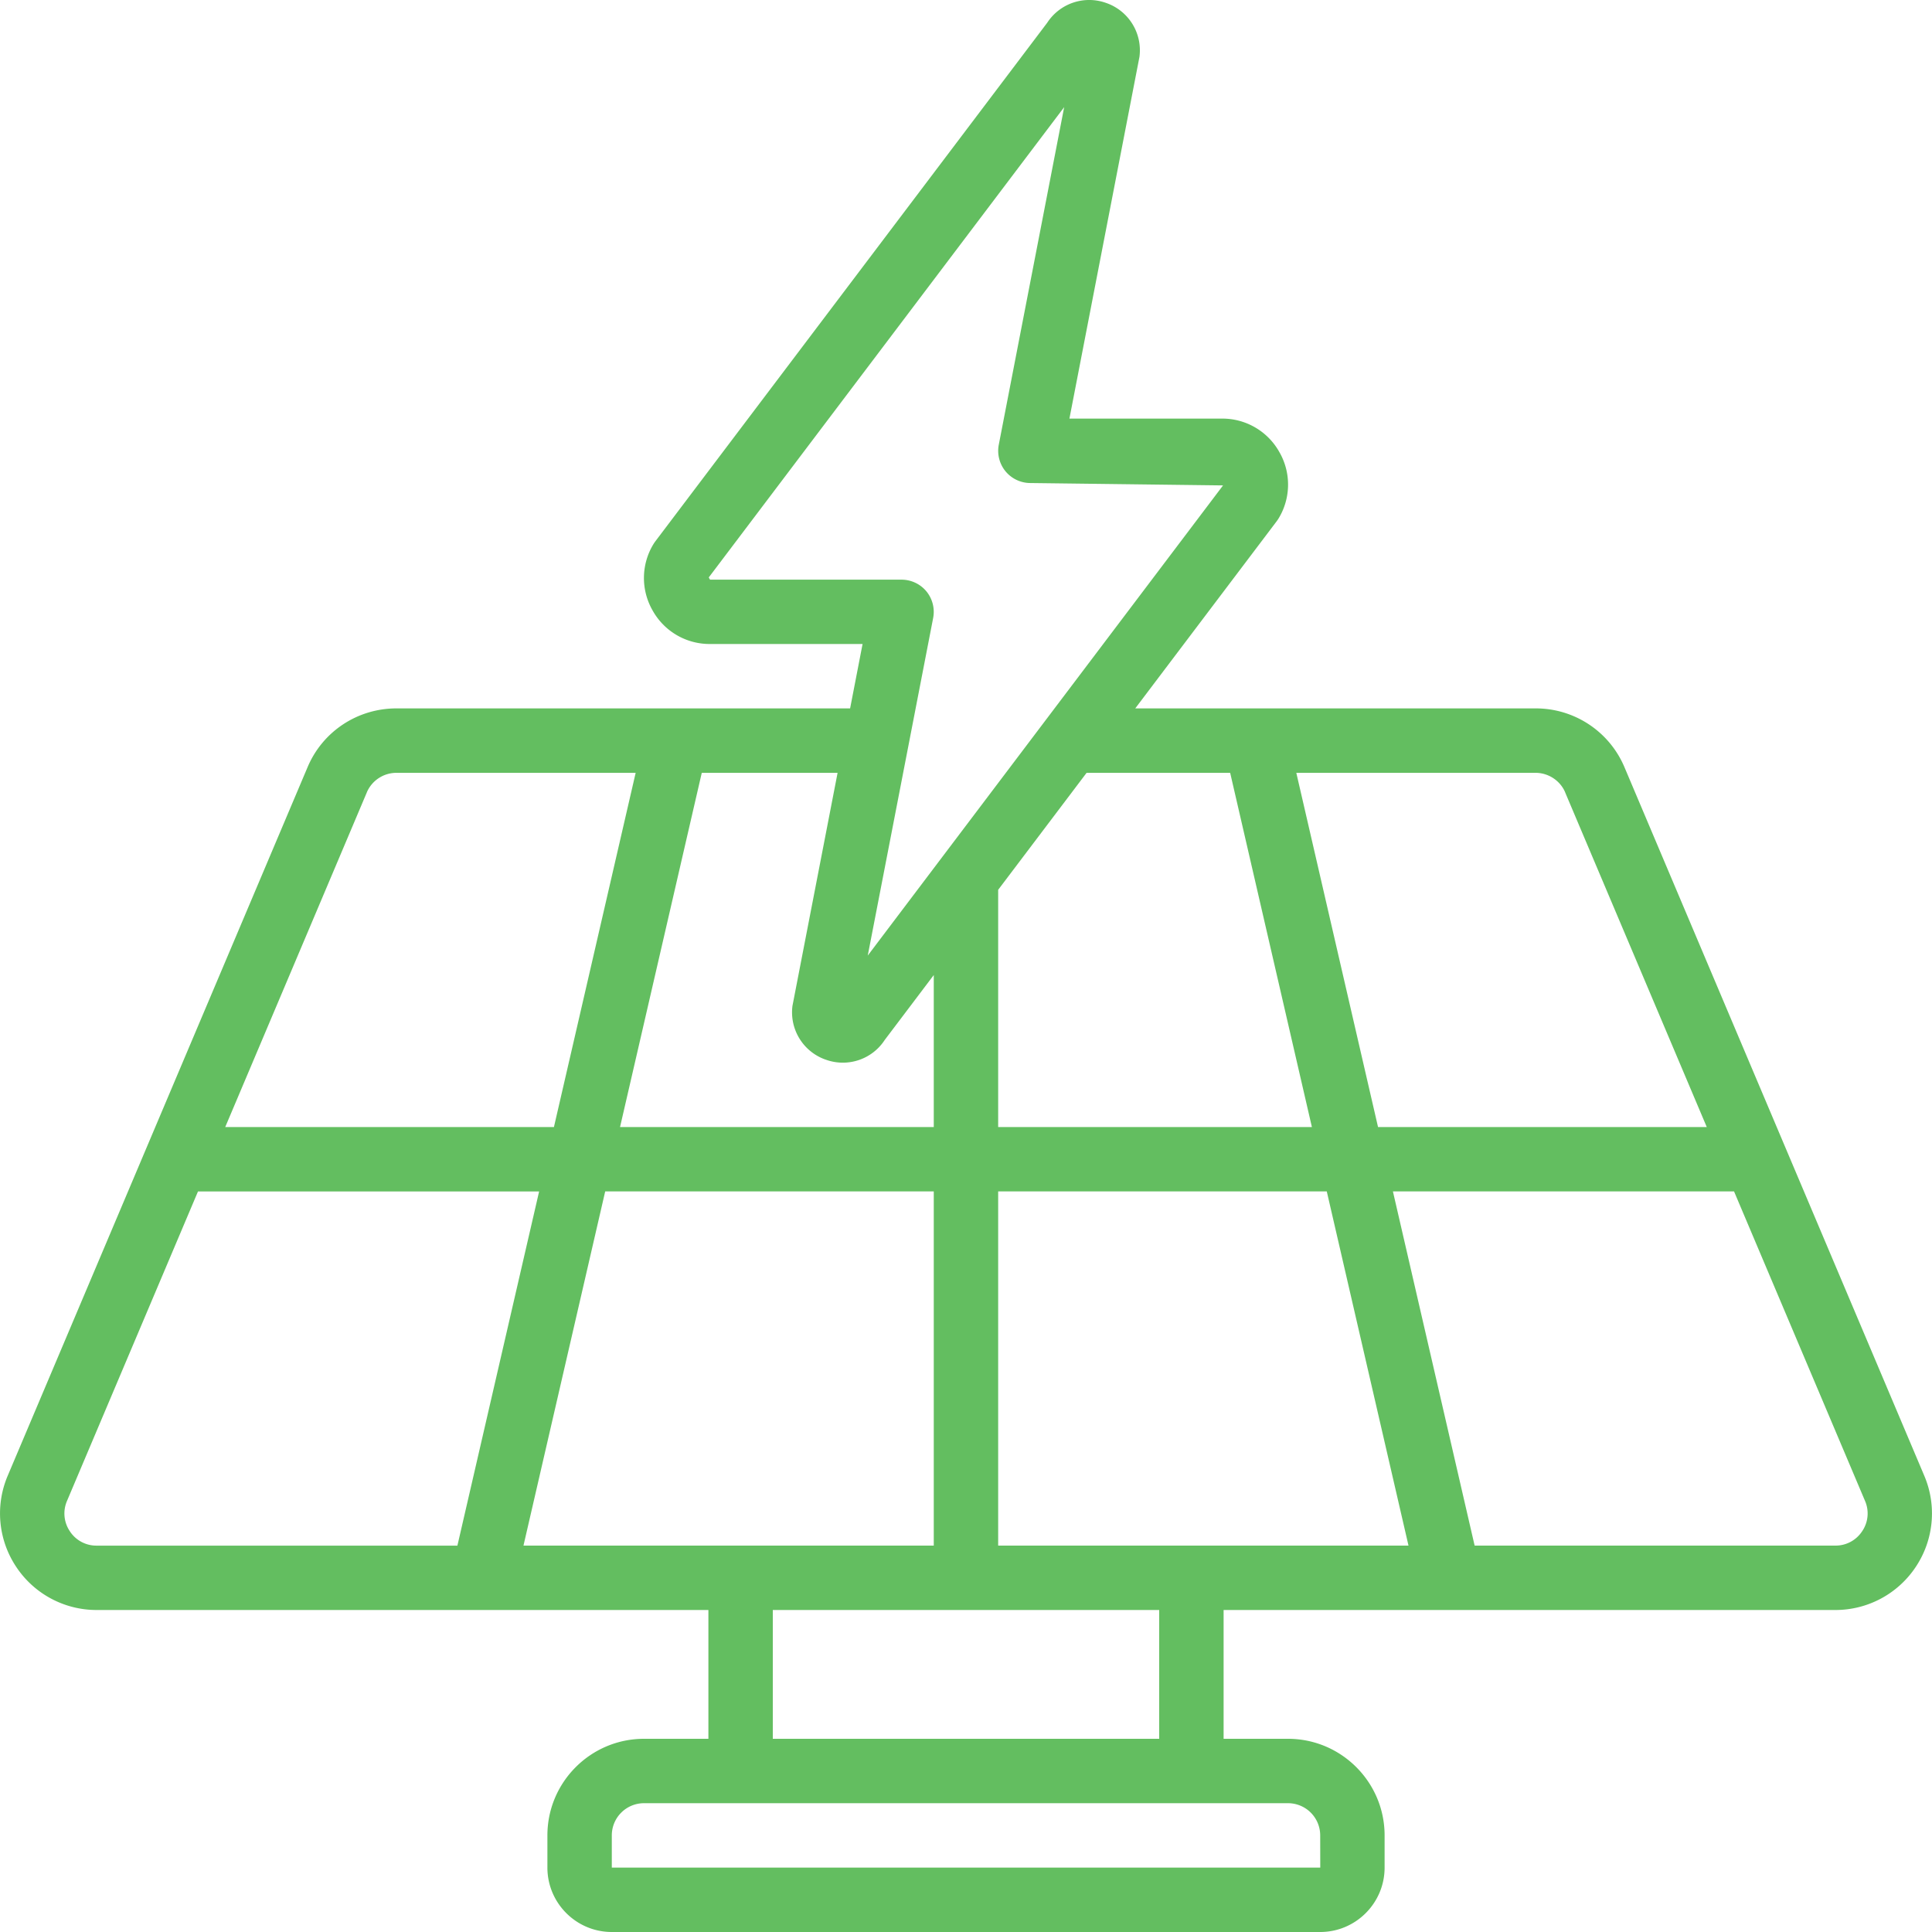
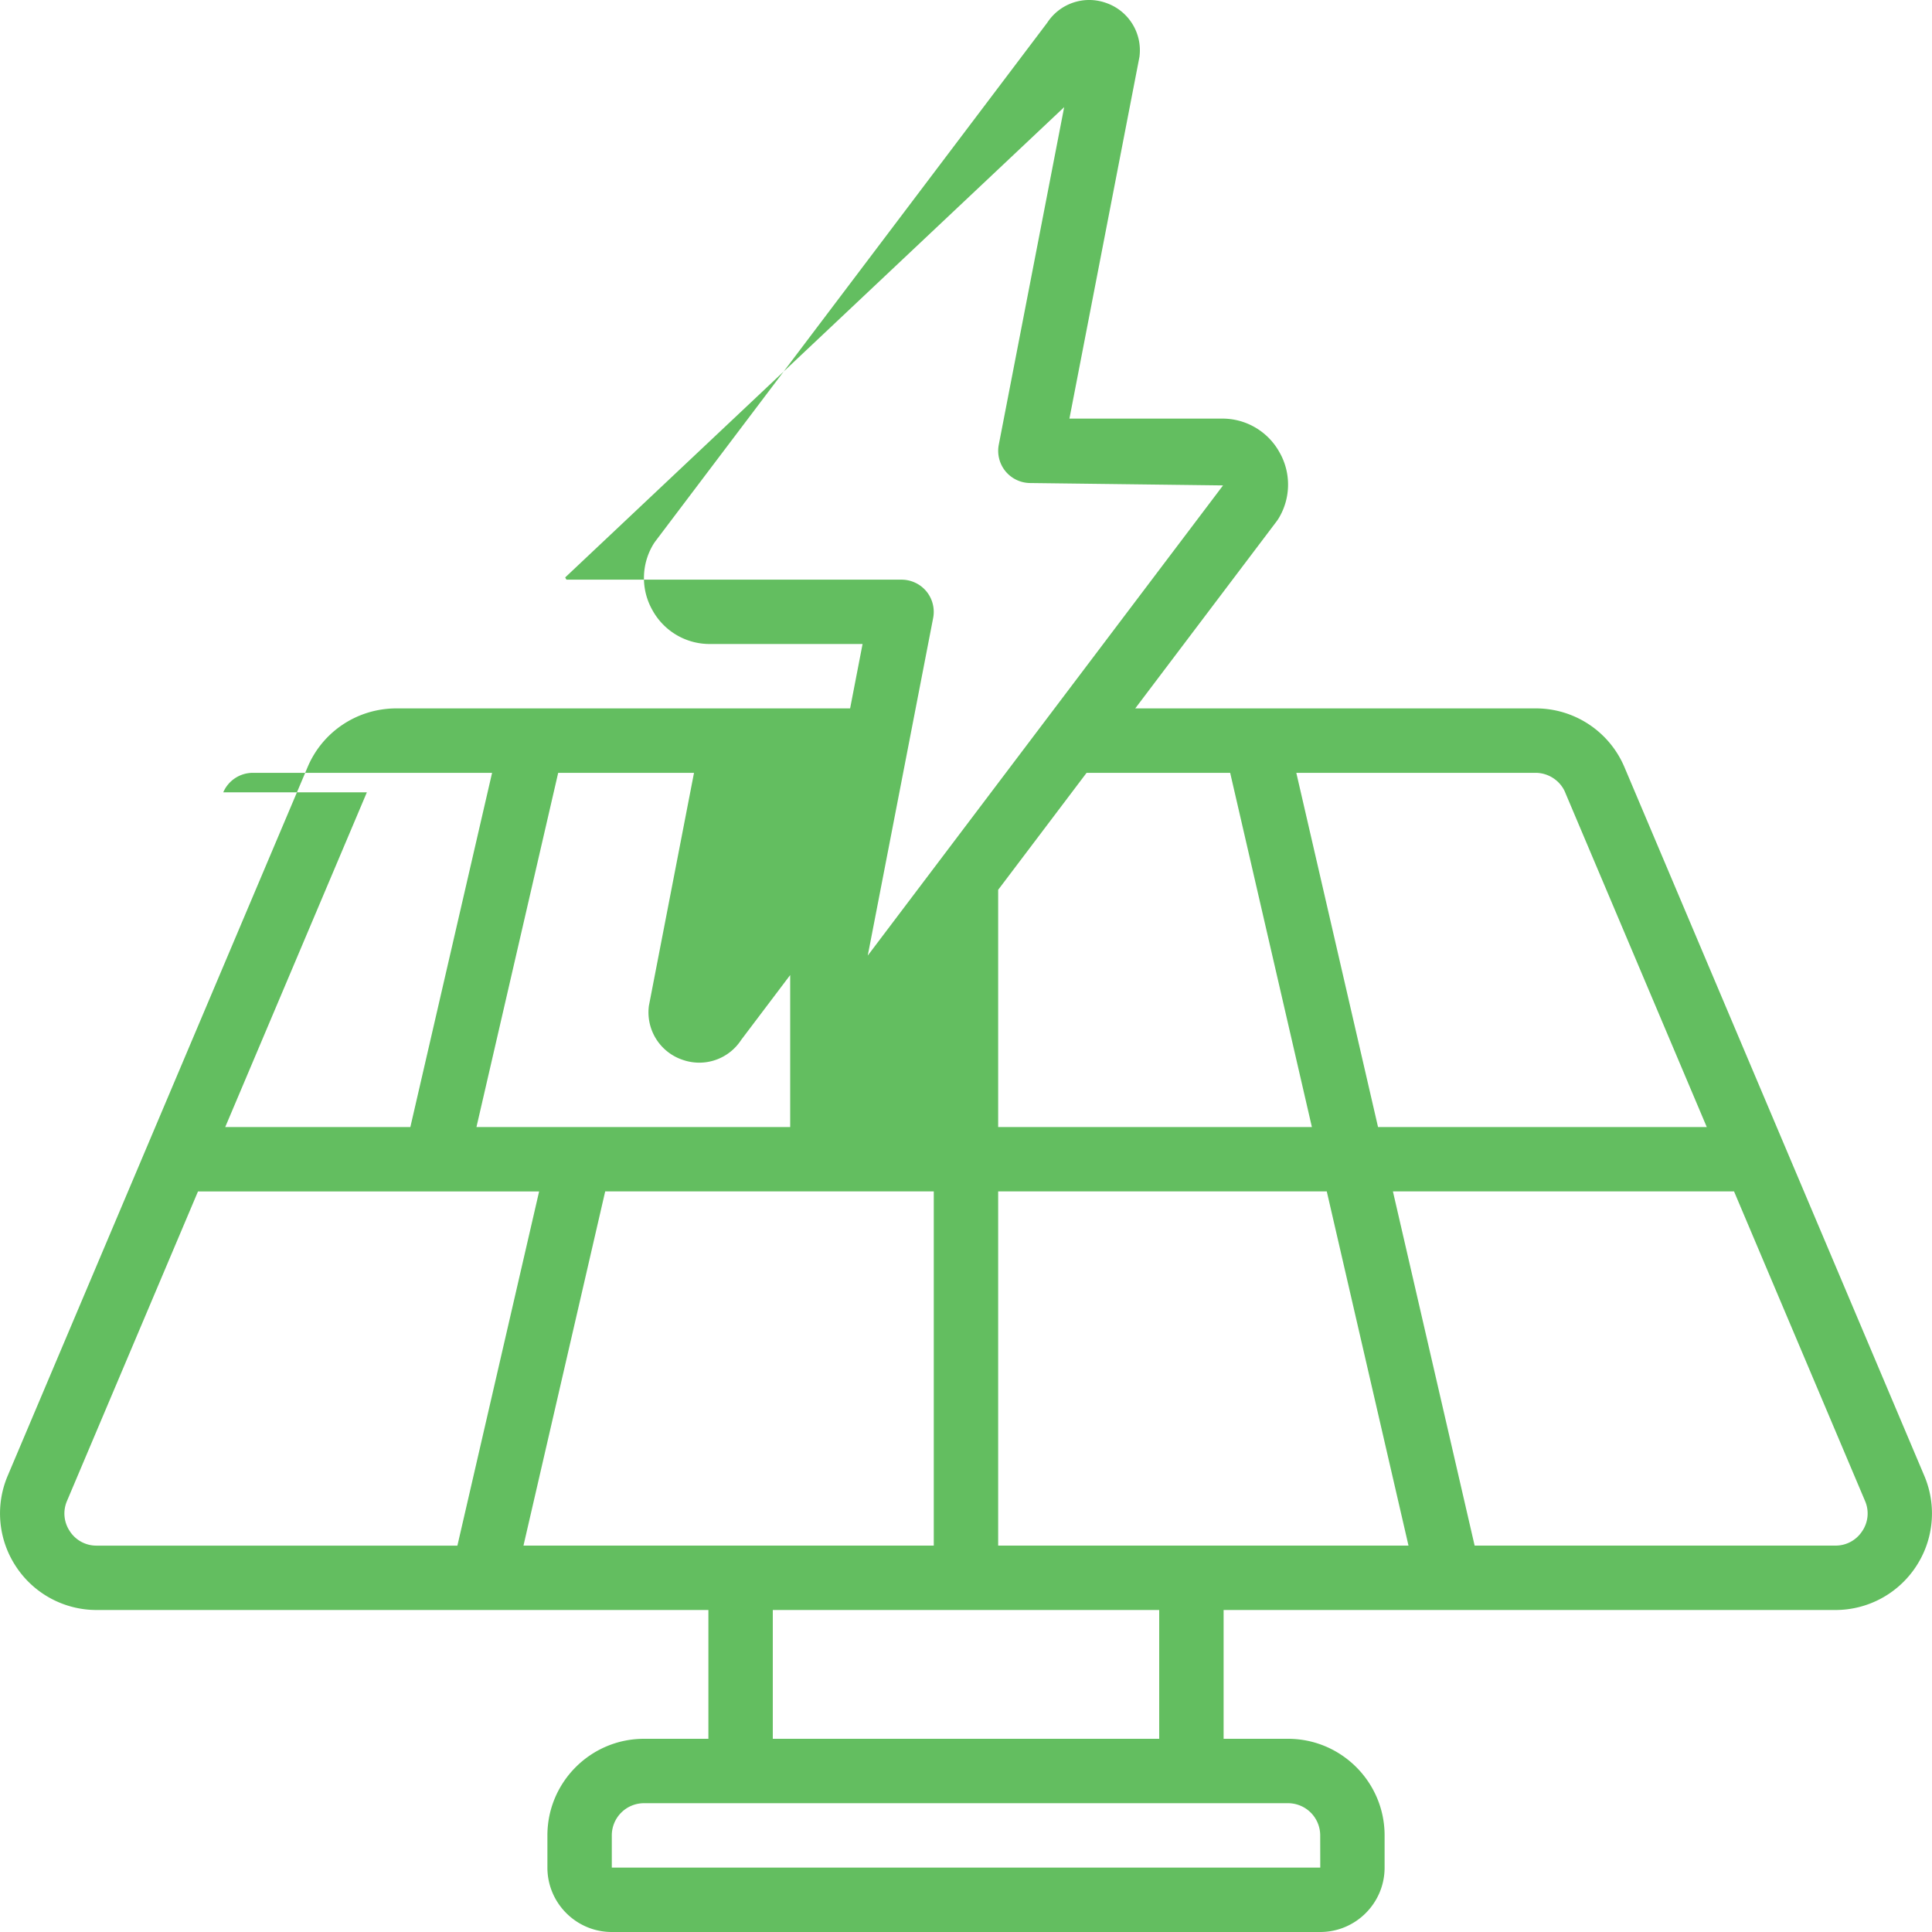
<svg xmlns="http://www.w3.org/2000/svg" version="1.1" width="512" height="512" x="0" y="0" viewBox="0 0 60 60" style="enable-background:new 0 0 512 512" xml:space="preserve" class="">
  <g>
-     <path d="M56.999 50a2.993 2.993 0 0 0 2.501-1.345 2.991 2.991 0 0 0 .26-2.825l-9.308-21.997A2.987 2.987 0 0 0 47.689 22H35.256l4.39-5.809c.021-.028.041-.058.06-.088a2.023 2.023 0 0 0 .026-2.063A2.025 2.025 0 0 0 37.949 13h-4.737l2.175-11.235A1.556 1.556 0 0 0 34.342.088a1.555 1.555 0 0 0-1.82.619L20.354 16.809a1.361 1.361 0 0 0-.06.088 2.023 2.023 0 0 0-.026 2.063A2.025 2.025 0 0 0 22.051 20h4.737l-.387 2h-14.09c-1.212 0-2.296.72-2.761 1.83L.24 45.829a2.99 2.99 0 0 0 .26 2.826A2.993 2.993 0 0 0 3.001 50H22v4h-2c-1.654 0-3 1.346-3 3v1c0 1.103.897 2 2 2h22c1.103 0 2-.897 2-2v-1c0-1.654-1.346-3-3-3h-2v-4zm-40.742-2 2.538-11h10.204v11H16.256zM31 37h10.204l2.538 11H30.999V37zm26.832 10.552a.983.983 0 0 1-.833.448H45.796l-2.538-11h10.594l4.067 9.61a.978.978 0 0 1-.086.941zM48.608 24.61l4.397 10.391H42.796l-2.538-11h7.432c.397 0 .766.243.919.609zm-10.404-.609 2.538 11h-9.743v-7.367l2.746-3.633zm-16.154-6-.039-.068L33.049 3.327l-2.031 10.484c-.057.293.021.597.21.827.19.229.473.363.771.363l5.984.074-11.034 14.601 2.031-10.484a1.003 1.003 0 0 0-.21-.827 1.004 1.004 0 0 0-.771-.363H22.05zm3.607 14.912a1.552 1.552 0 0 0 1.821-.619l1.521-2.013v4.72h-9.743l2.538-11h4.218l-1.401 7.235a1.556 1.556 0 0 0 1.045 1.677zm-14.265-8.306a1 1 0 0 1 .917-.606h7.432l-2.538 11H6.995l4.398-10.394zM2.168 47.552a.983.983 0 0 1-.086-.942l4.067-9.609h10.594l-2.538 11H3.001a.983.983 0 0 1-.833-.448zM41 57l.002 1H19v-1a1 1 0 0 1 1-1h20a1 1 0 0 1 1 1zm-5-3H24v-4h12z" fill="#63be60" opacity="1" data-original="#000000" class="" />
+     <path d="M56.999 50a2.993 2.993 0 0 0 2.501-1.345 2.991 2.991 0 0 0 .26-2.825l-9.308-21.997A2.987 2.987 0 0 0 47.689 22H35.256l4.39-5.809c.021-.028.041-.058.06-.088a2.023 2.023 0 0 0 .026-2.063A2.025 2.025 0 0 0 37.949 13h-4.737l2.175-11.235A1.556 1.556 0 0 0 34.342.088a1.555 1.555 0 0 0-1.82.619L20.354 16.809a1.361 1.361 0 0 0-.06.088 2.023 2.023 0 0 0-.026 2.063A2.025 2.025 0 0 0 22.051 20h4.737l-.387 2h-14.09c-1.212 0-2.296.72-2.761 1.83L.24 45.829a2.99 2.99 0 0 0 .26 2.826A2.993 2.993 0 0 0 3.001 50H22v4h-2c-1.654 0-3 1.346-3 3v1c0 1.103.897 2 2 2h22c1.103 0 2-.897 2-2v-1c0-1.654-1.346-3-3-3h-2v-4zm-40.742-2 2.538-11h10.204v11H16.256zM31 37h10.204l2.538 11H30.999V37zm26.832 10.552a.983.983 0 0 1-.833.448H45.796l-2.538-11h10.594l4.067 9.61a.978.978 0 0 1-.086.941zM48.608 24.61l4.397 10.391H42.796l-2.538-11h7.432c.397 0 .766.243.919.609zm-10.404-.609 2.538 11h-9.743v-7.367l2.746-3.633m-16.154-6-.039-.068L33.049 3.327l-2.031 10.484c-.057.293.021.597.21.827.19.229.473.363.771.363l5.984.074-11.034 14.601 2.031-10.484a1.003 1.003 0 0 0-.21-.827 1.004 1.004 0 0 0-.771-.363H22.05zm3.607 14.912a1.552 1.552 0 0 0 1.821-.619l1.521-2.013v4.72h-9.743l2.538-11h4.218l-1.401 7.235a1.556 1.556 0 0 0 1.045 1.677zm-14.265-8.306a1 1 0 0 1 .917-.606h7.432l-2.538 11H6.995l4.398-10.394zM2.168 47.552a.983.983 0 0 1-.086-.942l4.067-9.609h10.594l-2.538 11H3.001a.983.983 0 0 1-.833-.448zM41 57l.002 1H19v-1a1 1 0 0 1 1-1h20a1 1 0 0 1 1 1zm-5-3H24v-4h12z" fill="#63be60" opacity="1" data-original="#000000" class="" />
  </g>
</svg>